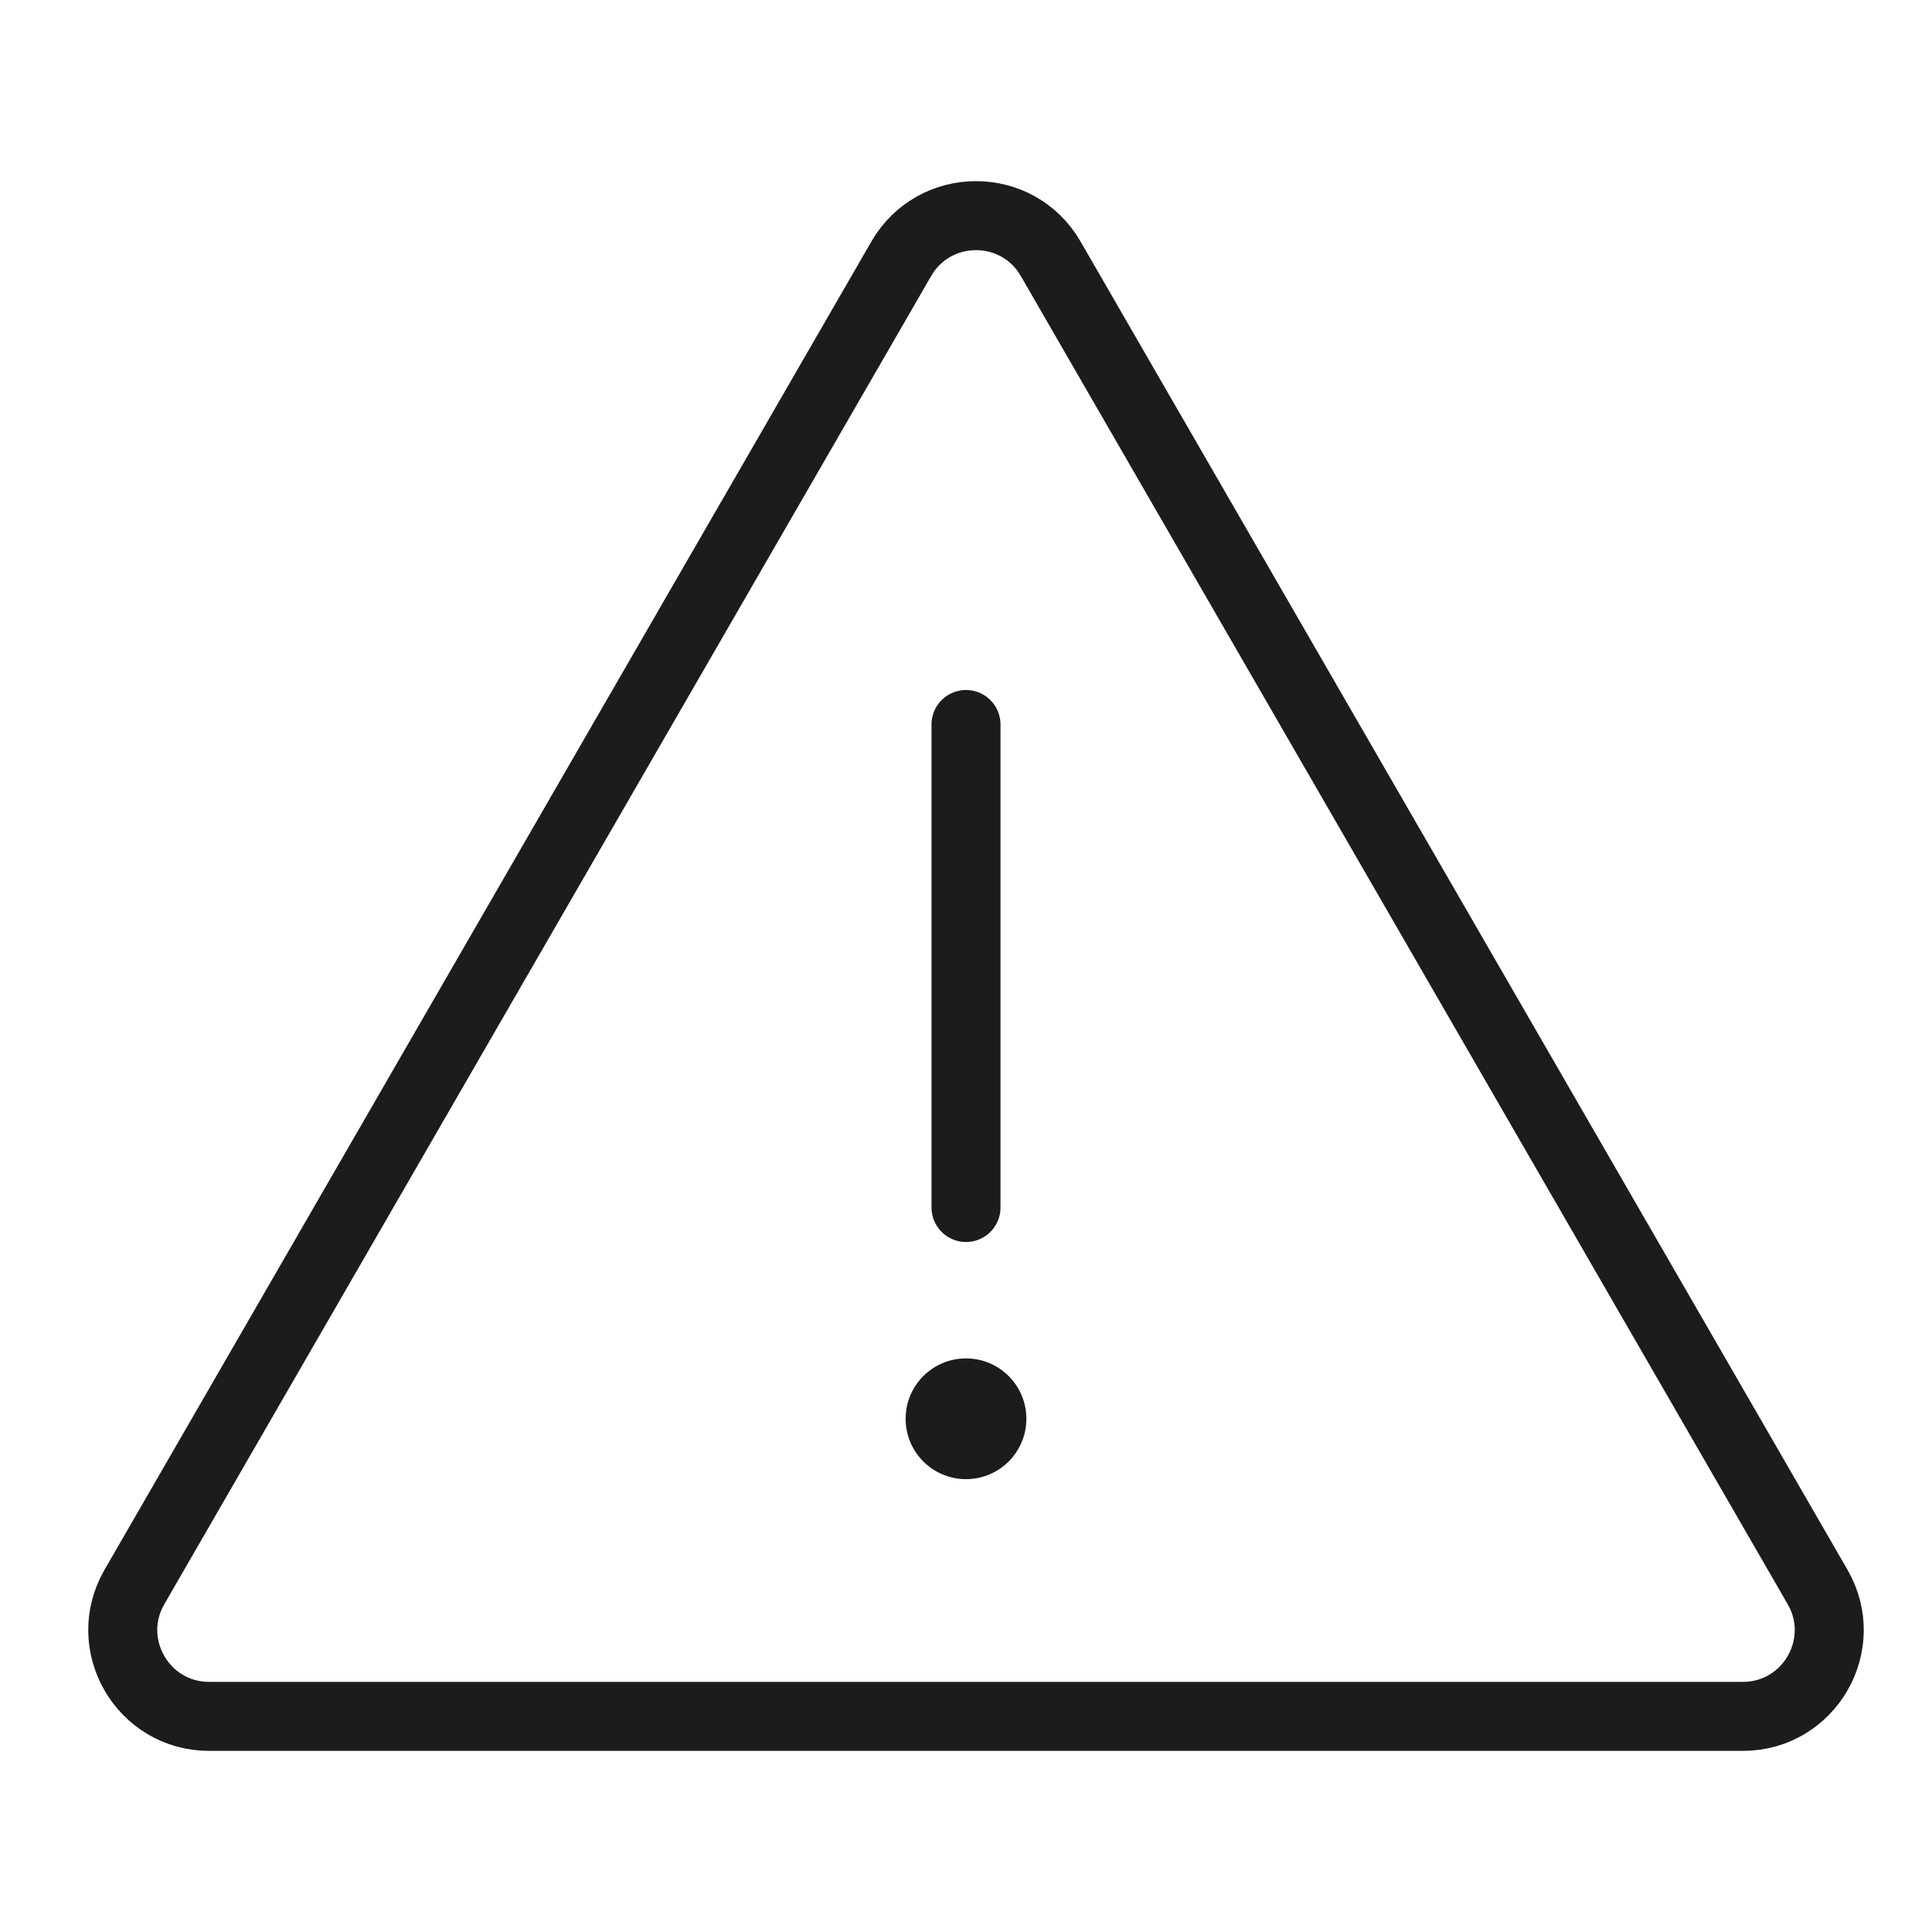
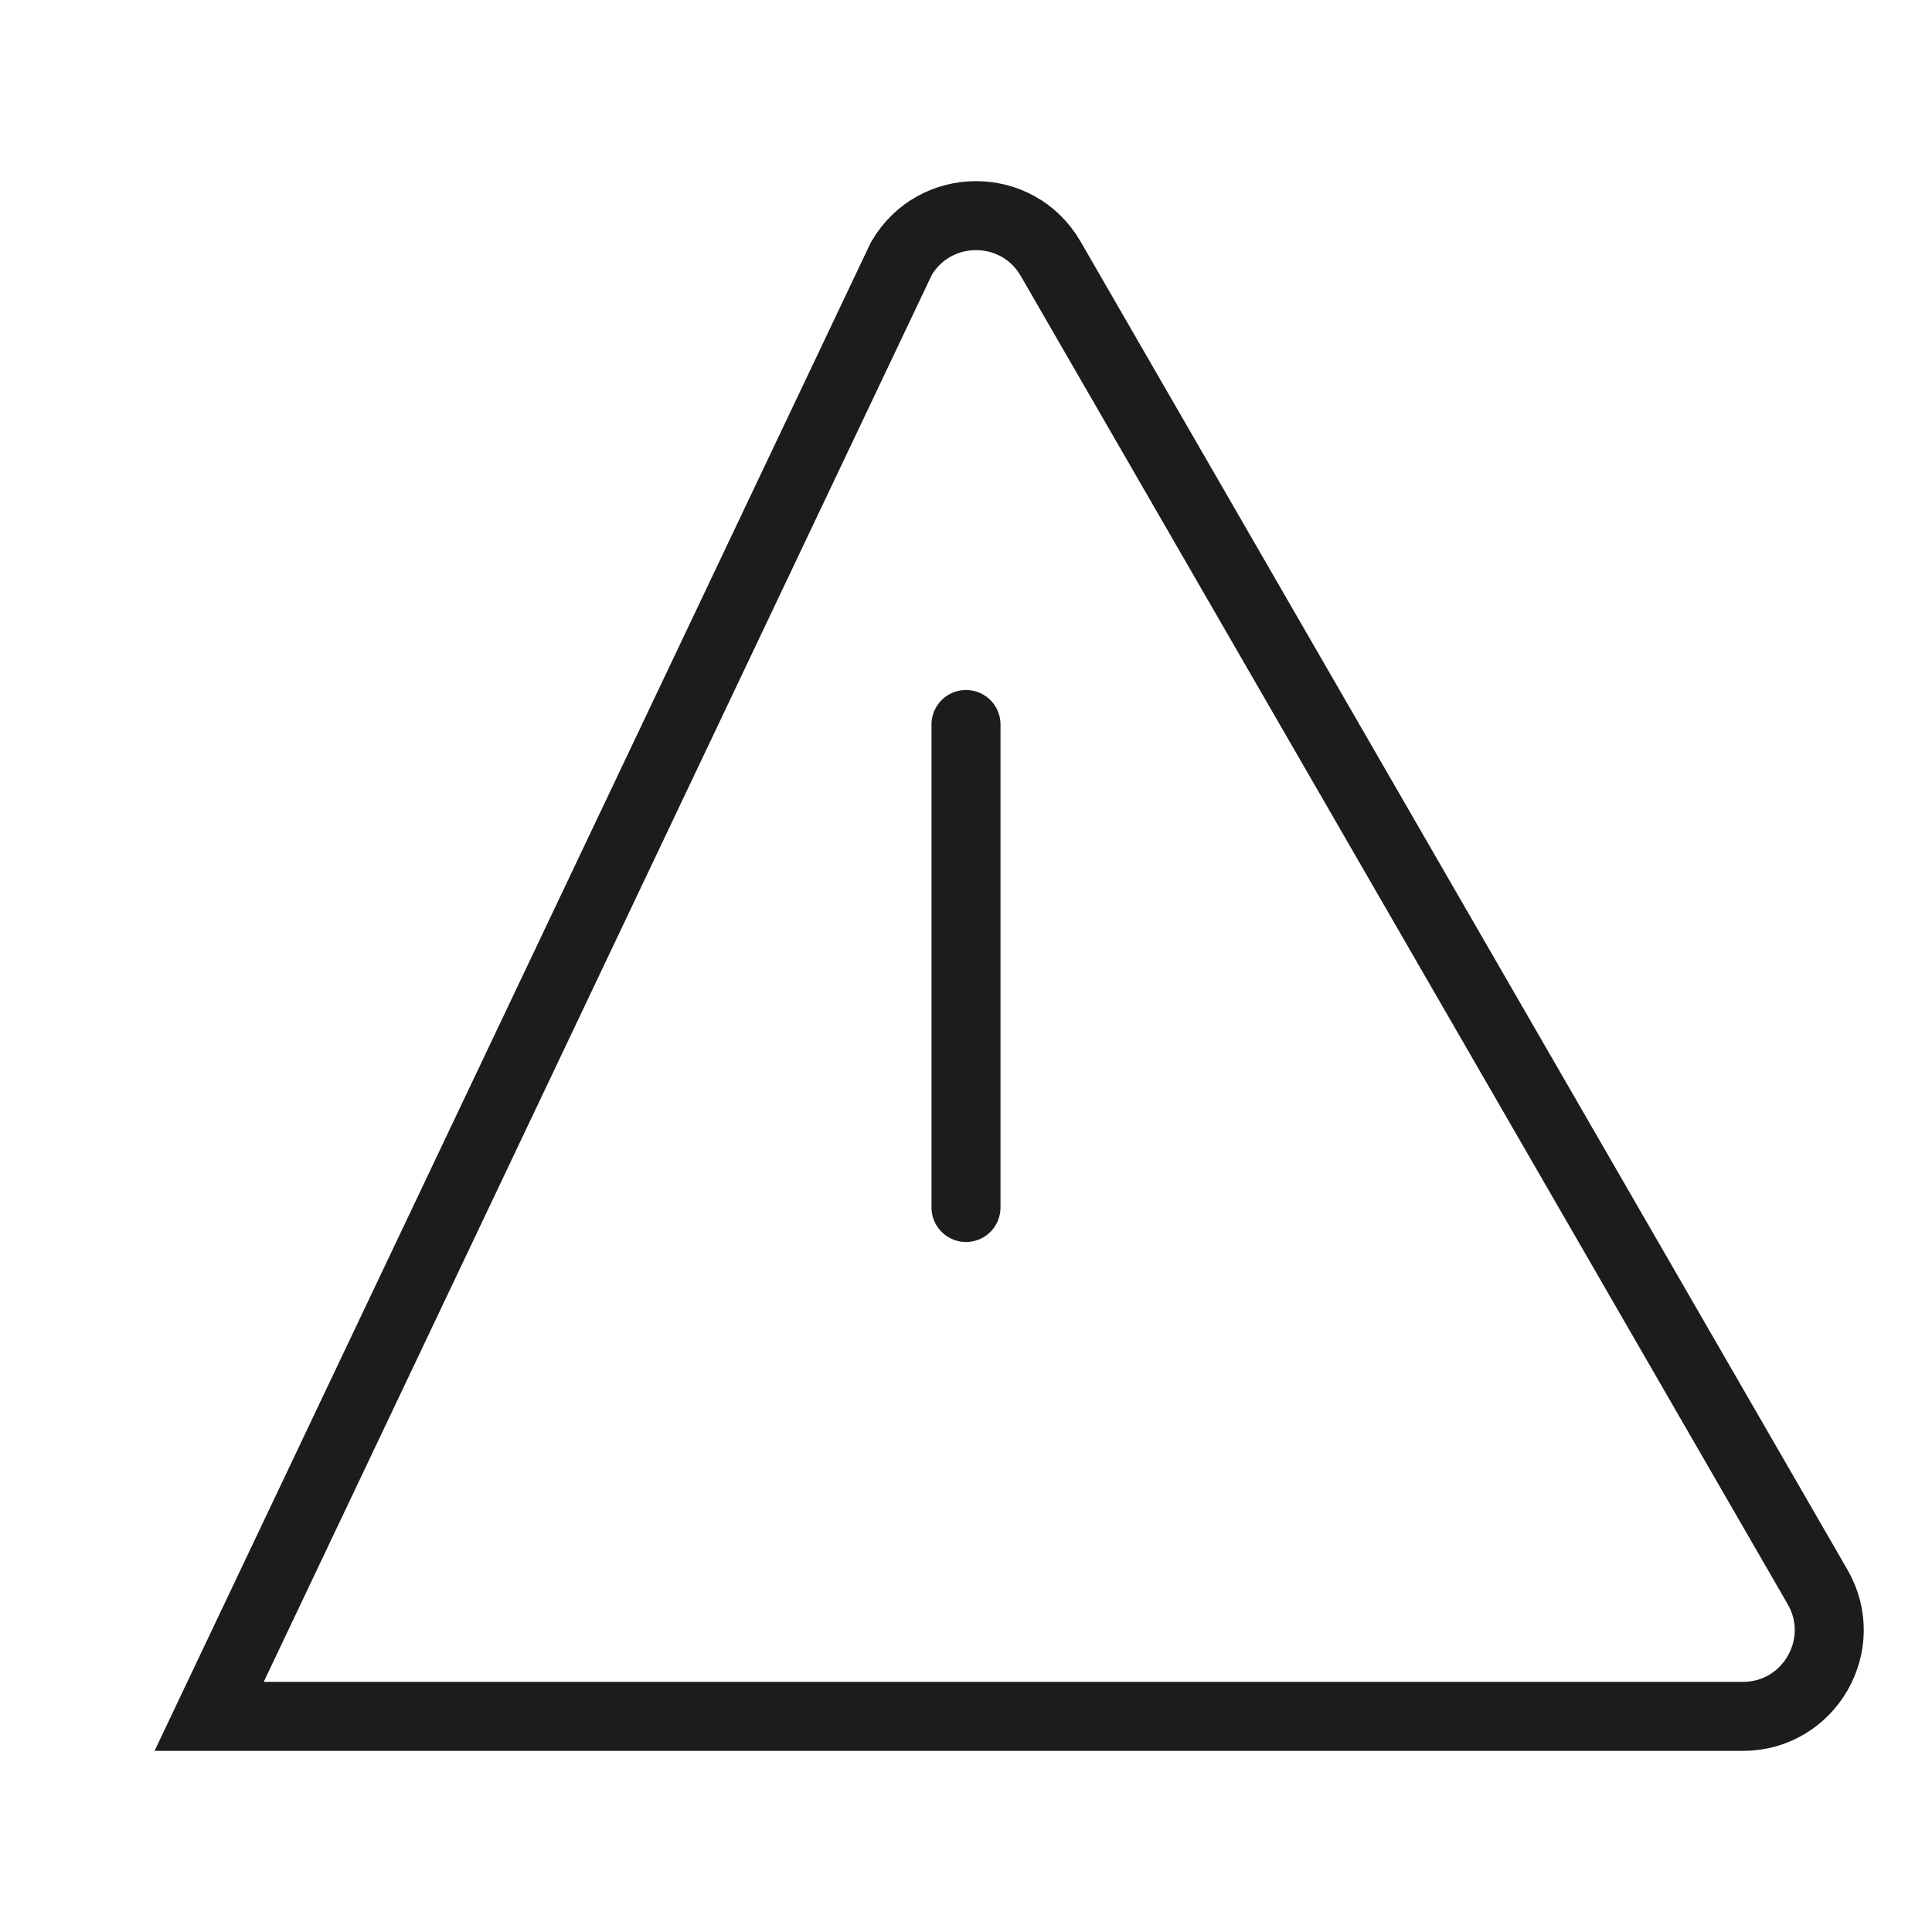
<svg xmlns="http://www.w3.org/2000/svg" width="28" height="28" viewBox="0 0 28 28" fill="none">
-   <path d="M13.062 3.75C13.544 2.917 14.746 2.917 15.227 3.75L26.342 23C26.823 23.833 26.221 24.875 25.259 24.875H3.031C2.069 24.875 1.467 23.833 1.948 23L13.062 3.75Z" stroke="#1C1C1C" />
+   <path d="M13.062 3.75C13.544 2.917 14.746 2.917 15.227 3.75L26.342 23C26.823 23.833 26.221 24.875 25.259 24.875H3.031L13.062 3.75Z" stroke="#1C1C1C" />
  <path d="M14 10.5V17.5" stroke="#1C1C1C" stroke-linecap="round" />
-   <circle cx="14" cy="20.562" r="0.875" fill="#1C1C1C" />
</svg>